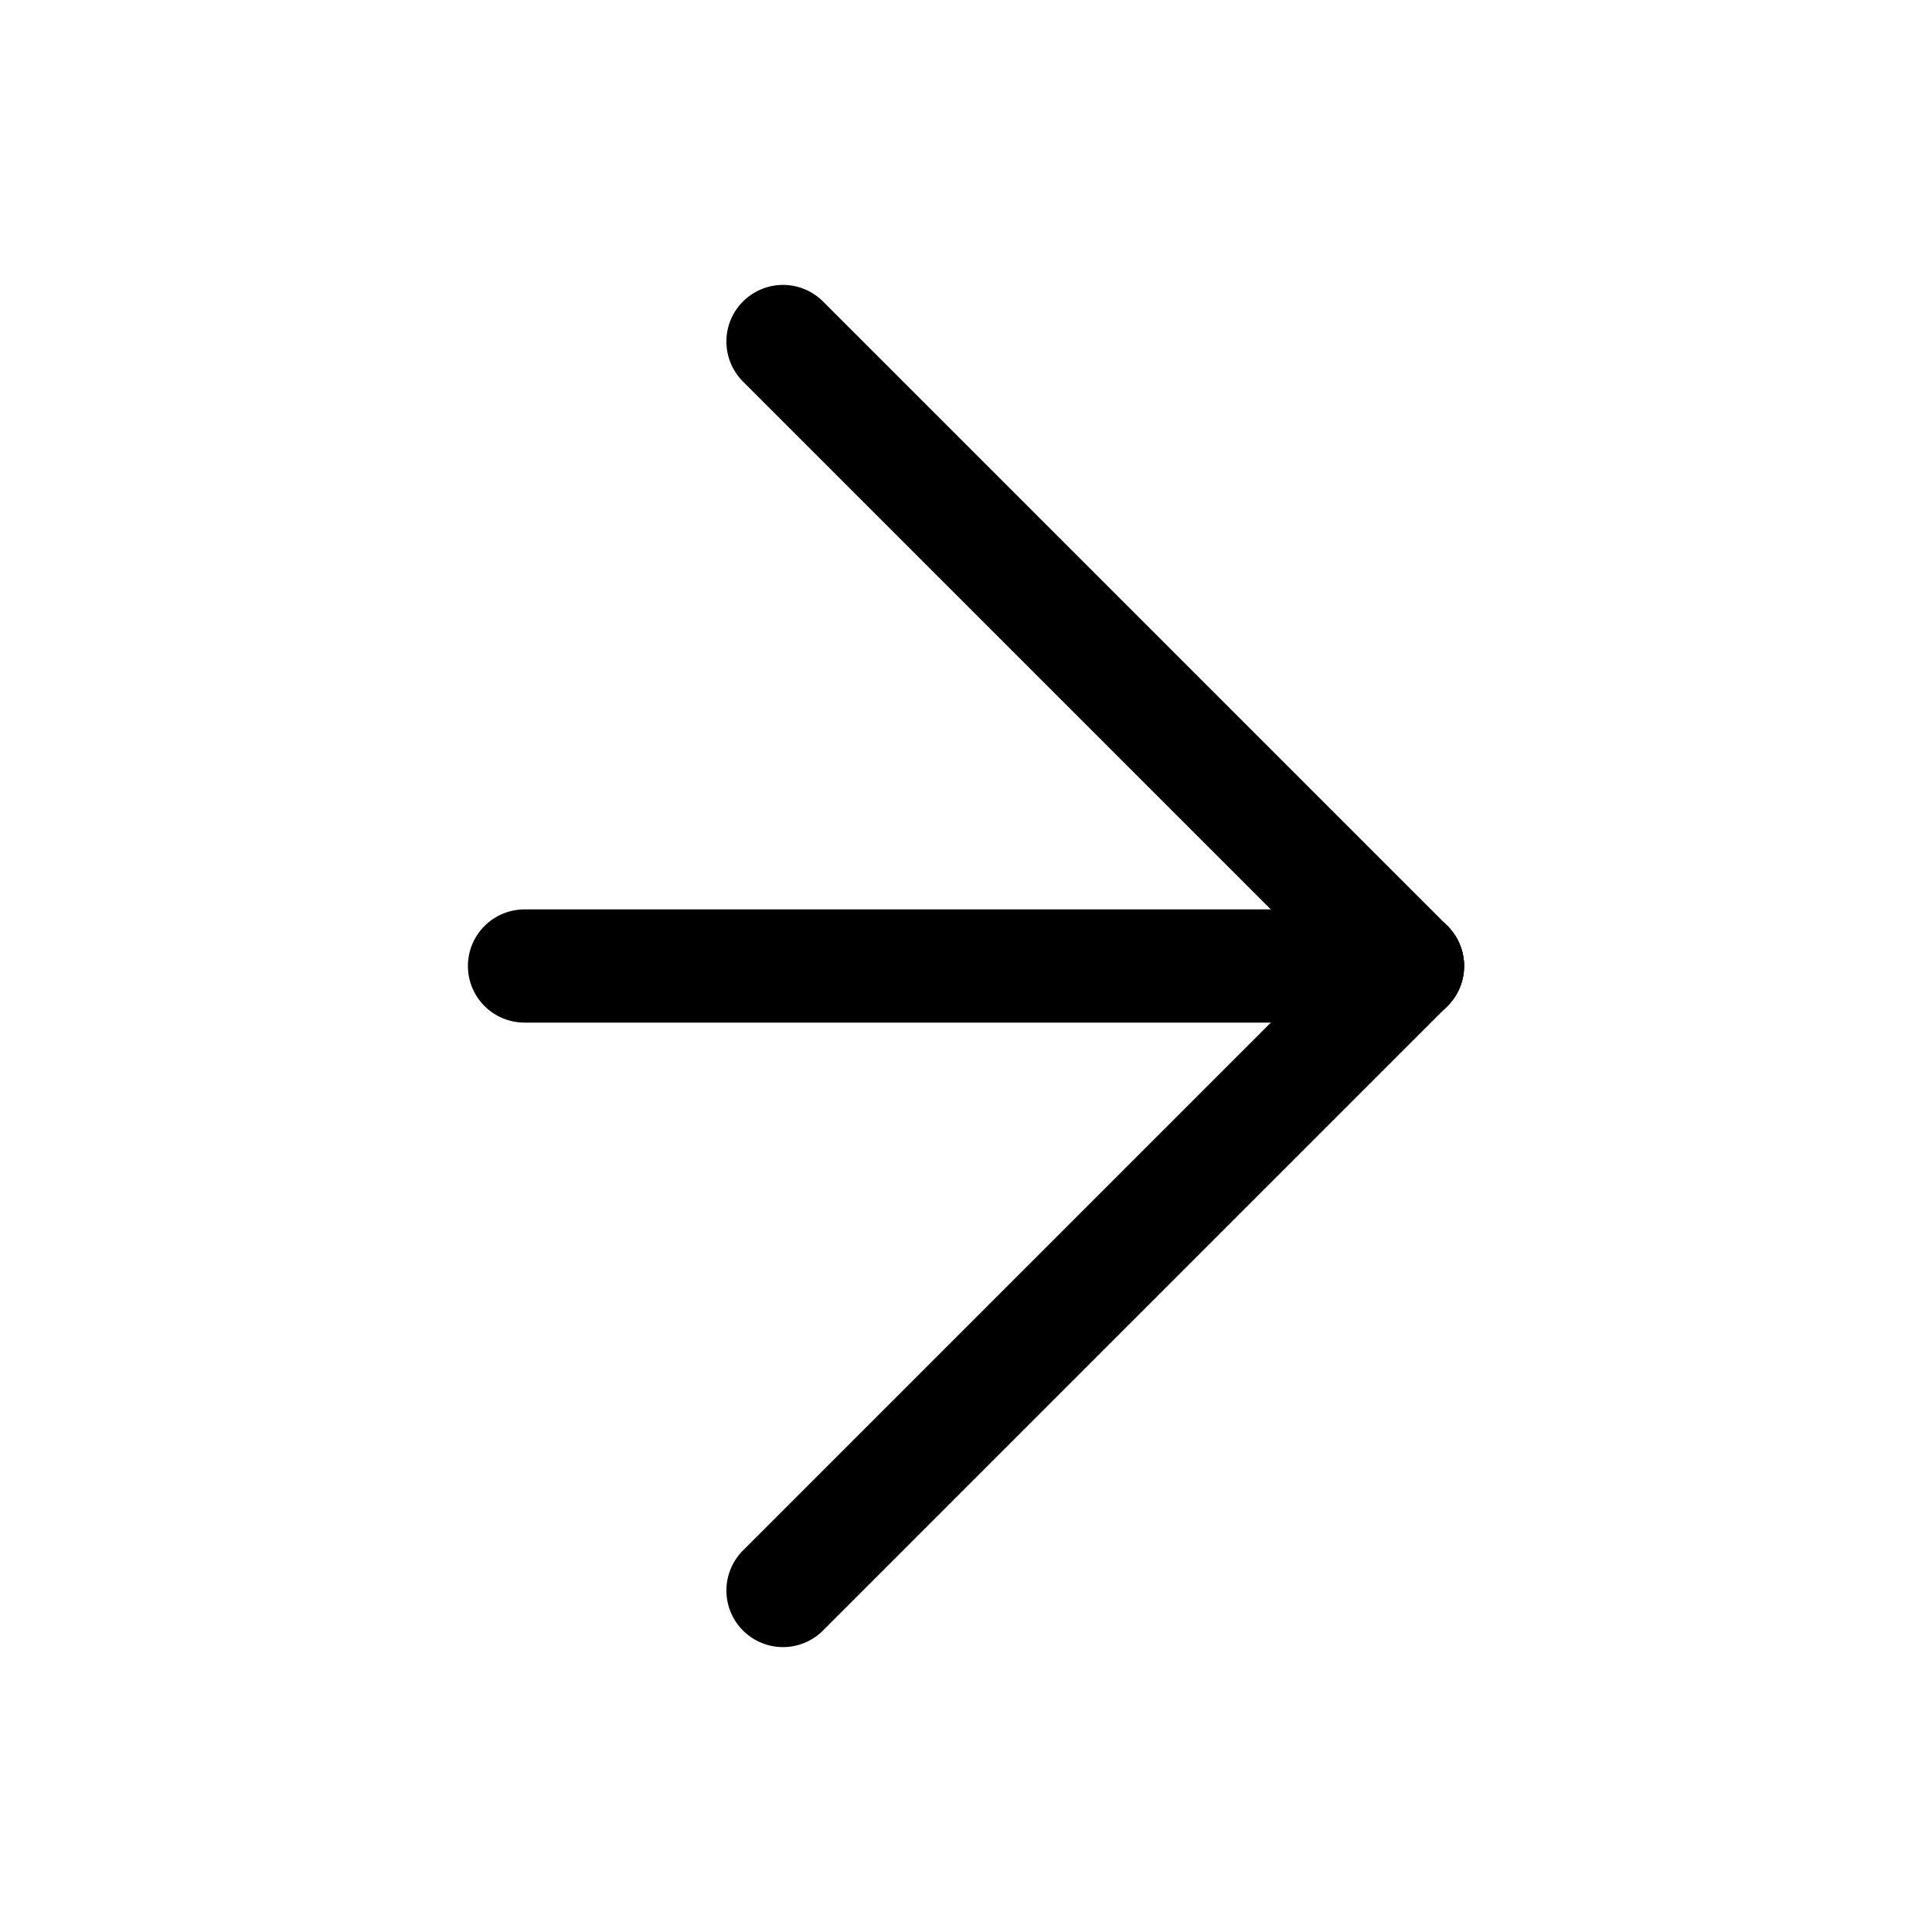
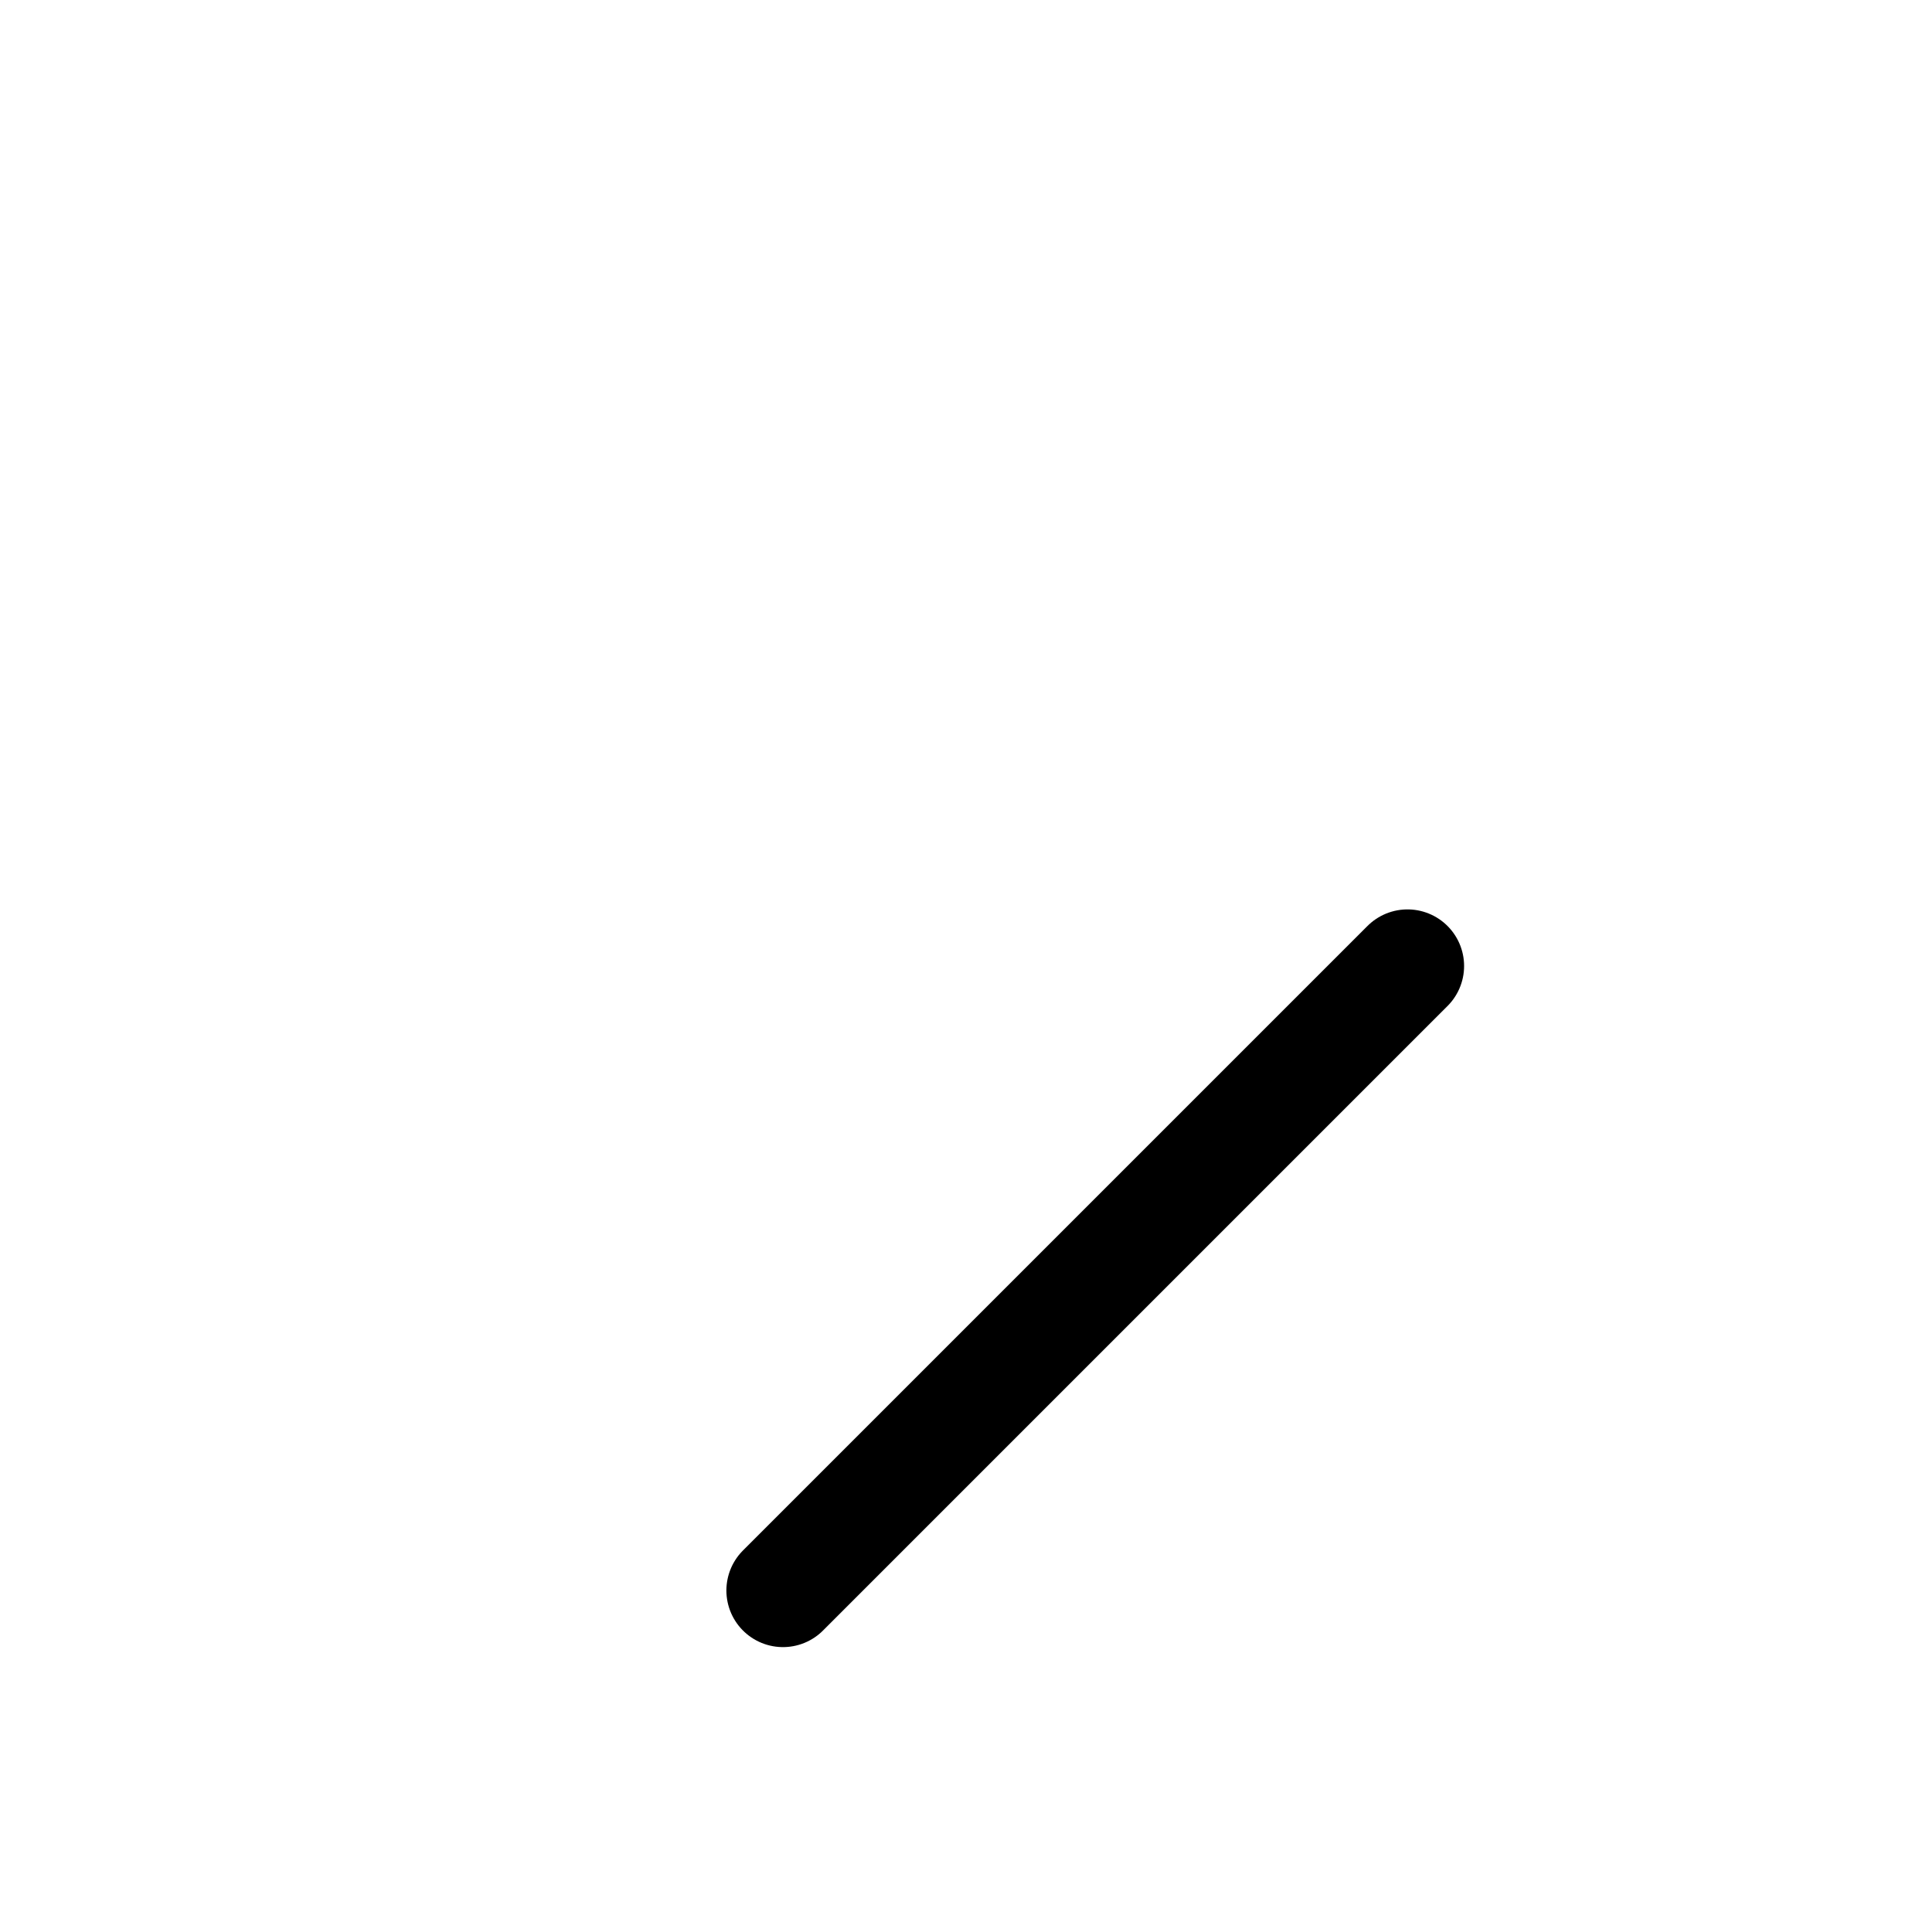
<svg xmlns="http://www.w3.org/2000/svg" id="Ebene_1" version="1.1" viewBox="0 0 512 512">
  <defs>
    <style>
      .st0 {
        fill: none;
        stroke: #000;
        stroke-linecap: round;
        stroke-miterlimit: 10;
        stroke-width: 30px;
      }
    </style>
  </defs>
-   <line class="st0" x1="139" y1="256" x2="373" y2="256" />
-   <line class="st0" x1="207.5" y1="90.5" x2="373" y2="256" />
  <line class="st0" x1="207.5" y1="421.5" x2="373" y2="256" />
</svg>